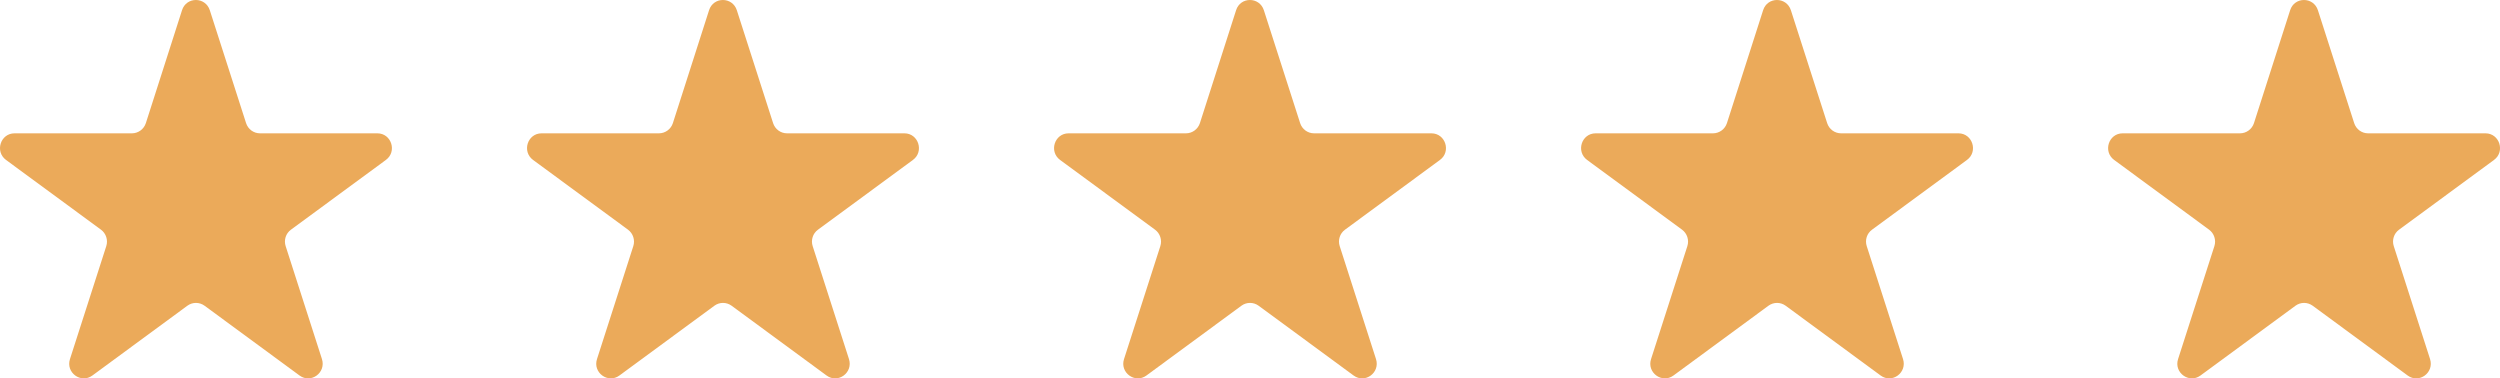
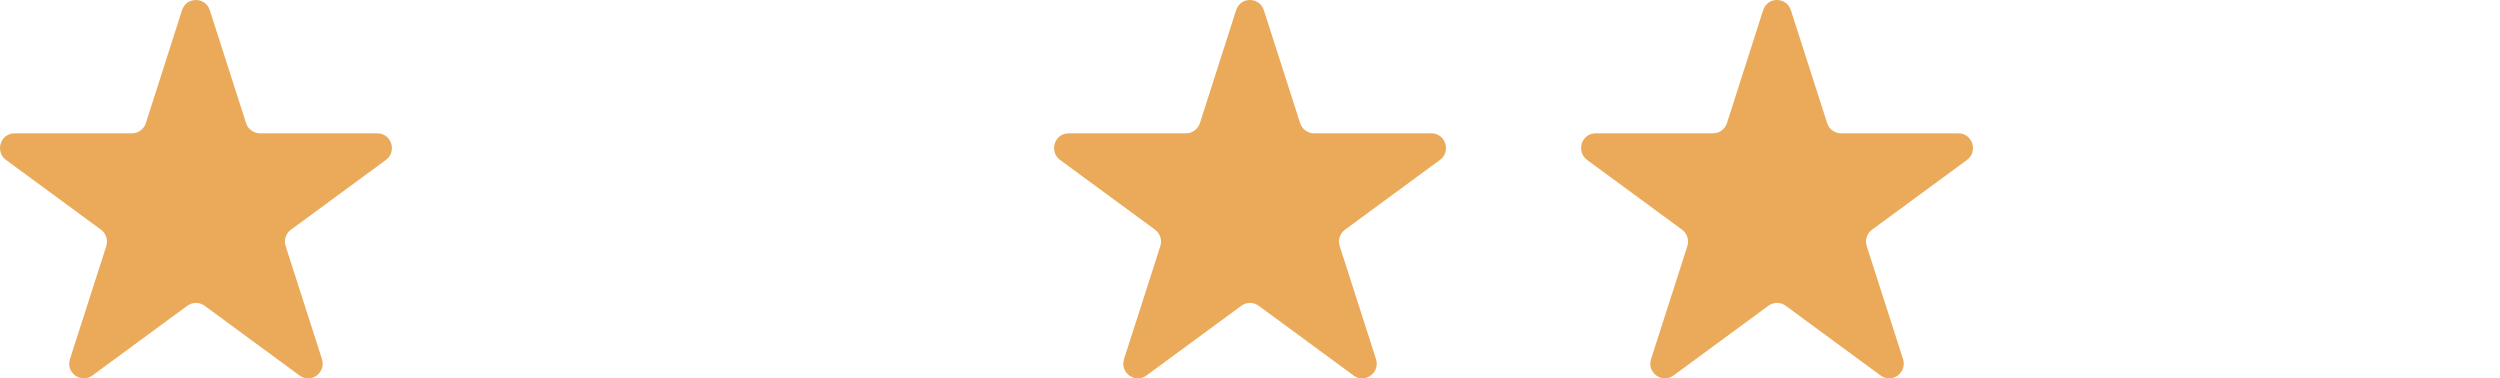
<svg xmlns="http://www.w3.org/2000/svg" width="185" height="28" viewBox="0 0 185 28" fill="none">
  <path d="M15.525 0.756L18.21 9.112C18.355 9.558 18.765 9.866 19.237 9.866H27.925C28.967 9.866 29.401 11.22 28.556 11.836L21.527 16.999C21.147 17.276 20.994 17.768 21.139 18.215L23.824 26.571C24.144 27.579 23.01 28.41 22.166 27.787L15.137 22.623C14.756 22.346 14.246 22.346 13.866 22.623L6.837 27.787C5.992 28.41 4.851 27.571 5.178 26.571L7.864 18.215C8.008 17.768 7.849 17.276 7.476 16.999L0.446 11.836C-0.398 11.213 0.036 9.866 1.078 9.866H9.766C10.23 9.866 10.648 9.558 10.793 9.112L13.47 0.756C13.79 -0.252 15.197 -0.252 15.525 0.756Z" fill="#EBAA5A" />
-   <path d="M54.525 0.756L57.21 9.112C57.355 9.558 57.765 9.866 58.237 9.866H66.925C67.967 9.866 68.401 11.22 67.556 11.836L60.527 16.999C60.147 17.276 59.994 17.768 60.139 18.215L62.824 26.571C63.144 27.579 62.01 28.41 61.166 27.787L54.137 22.623C53.756 22.346 53.246 22.346 52.866 22.623L45.837 27.787C44.992 28.41 43.851 27.571 44.178 26.571L46.864 18.215C47.008 17.768 46.849 17.276 46.476 16.999L39.446 11.836C38.602 11.213 39.036 9.866 40.078 9.866H48.766C49.23 9.866 49.648 9.558 49.793 9.112L52.471 0.756C52.79 -0.252 54.197 -0.252 54.525 0.756Z" fill="#EBAA5A" />
  <path d="M93.525 0.756L96.21 9.112C96.355 9.558 96.765 9.866 97.237 9.866H105.925C106.967 9.866 107.401 11.22 106.556 11.836L99.527 16.999C99.147 17.276 98.994 17.768 99.139 18.215L101.824 26.571C102.144 27.579 101.01 28.41 100.166 27.787L93.137 22.623C92.756 22.346 92.246 22.346 91.866 22.623L84.837 27.787C83.992 28.41 82.851 27.571 83.178 26.571L85.864 18.215C86.008 17.768 85.849 17.276 85.476 16.999L78.446 11.836C77.602 11.213 78.036 9.866 79.078 9.866H87.766C88.23 9.866 88.648 9.558 88.793 9.112L91.471 0.756C91.79 -0.252 93.198 -0.252 93.525 0.756Z" fill="#EBAA5A" />
  <path d="M132.525 0.756L135.21 9.112C135.355 9.558 135.765 9.866 136.237 9.866H144.925C145.967 9.866 146.401 11.22 145.556 11.836L138.527 16.999C138.147 17.276 137.994 17.768 138.139 18.215L140.824 26.571C141.144 27.579 140.01 28.41 139.166 27.787L132.137 22.623C131.756 22.346 131.247 22.346 130.866 22.623L123.837 27.787C122.992 28.41 121.851 27.571 122.178 26.571L124.864 18.215C125.008 17.768 124.849 17.276 124.476 16.999L117.446 11.836C116.602 11.213 117.036 9.866 118.078 9.866H126.766C127.23 9.866 127.648 9.558 127.793 9.112L130.471 0.756C130.79 -0.252 132.197 -0.252 132.525 0.756Z" fill="#EBAA5A" />
-   <path d="M171.525 0.756L174.21 9.112C174.355 9.558 174.765 9.866 175.237 9.866H183.925C184.967 9.866 185.401 11.22 184.556 11.836L177.527 16.999C177.147 17.276 176.994 17.768 177.139 18.215L179.824 26.571C180.144 27.579 179.01 28.41 178.166 27.787L171.137 22.623C170.756 22.346 170.247 22.346 169.866 22.623L162.837 27.787C161.992 28.41 160.851 27.571 161.178 26.571L163.864 18.215C164.008 17.768 163.849 17.276 163.476 16.999L156.446 11.836C155.602 11.213 156.036 9.866 157.078 9.866H165.766C166.23 9.866 166.648 9.558 166.793 9.112L169.471 0.756C169.79 -0.252 171.197 -0.252 171.525 0.756Z" fill="#EBAA5A" />
</svg>